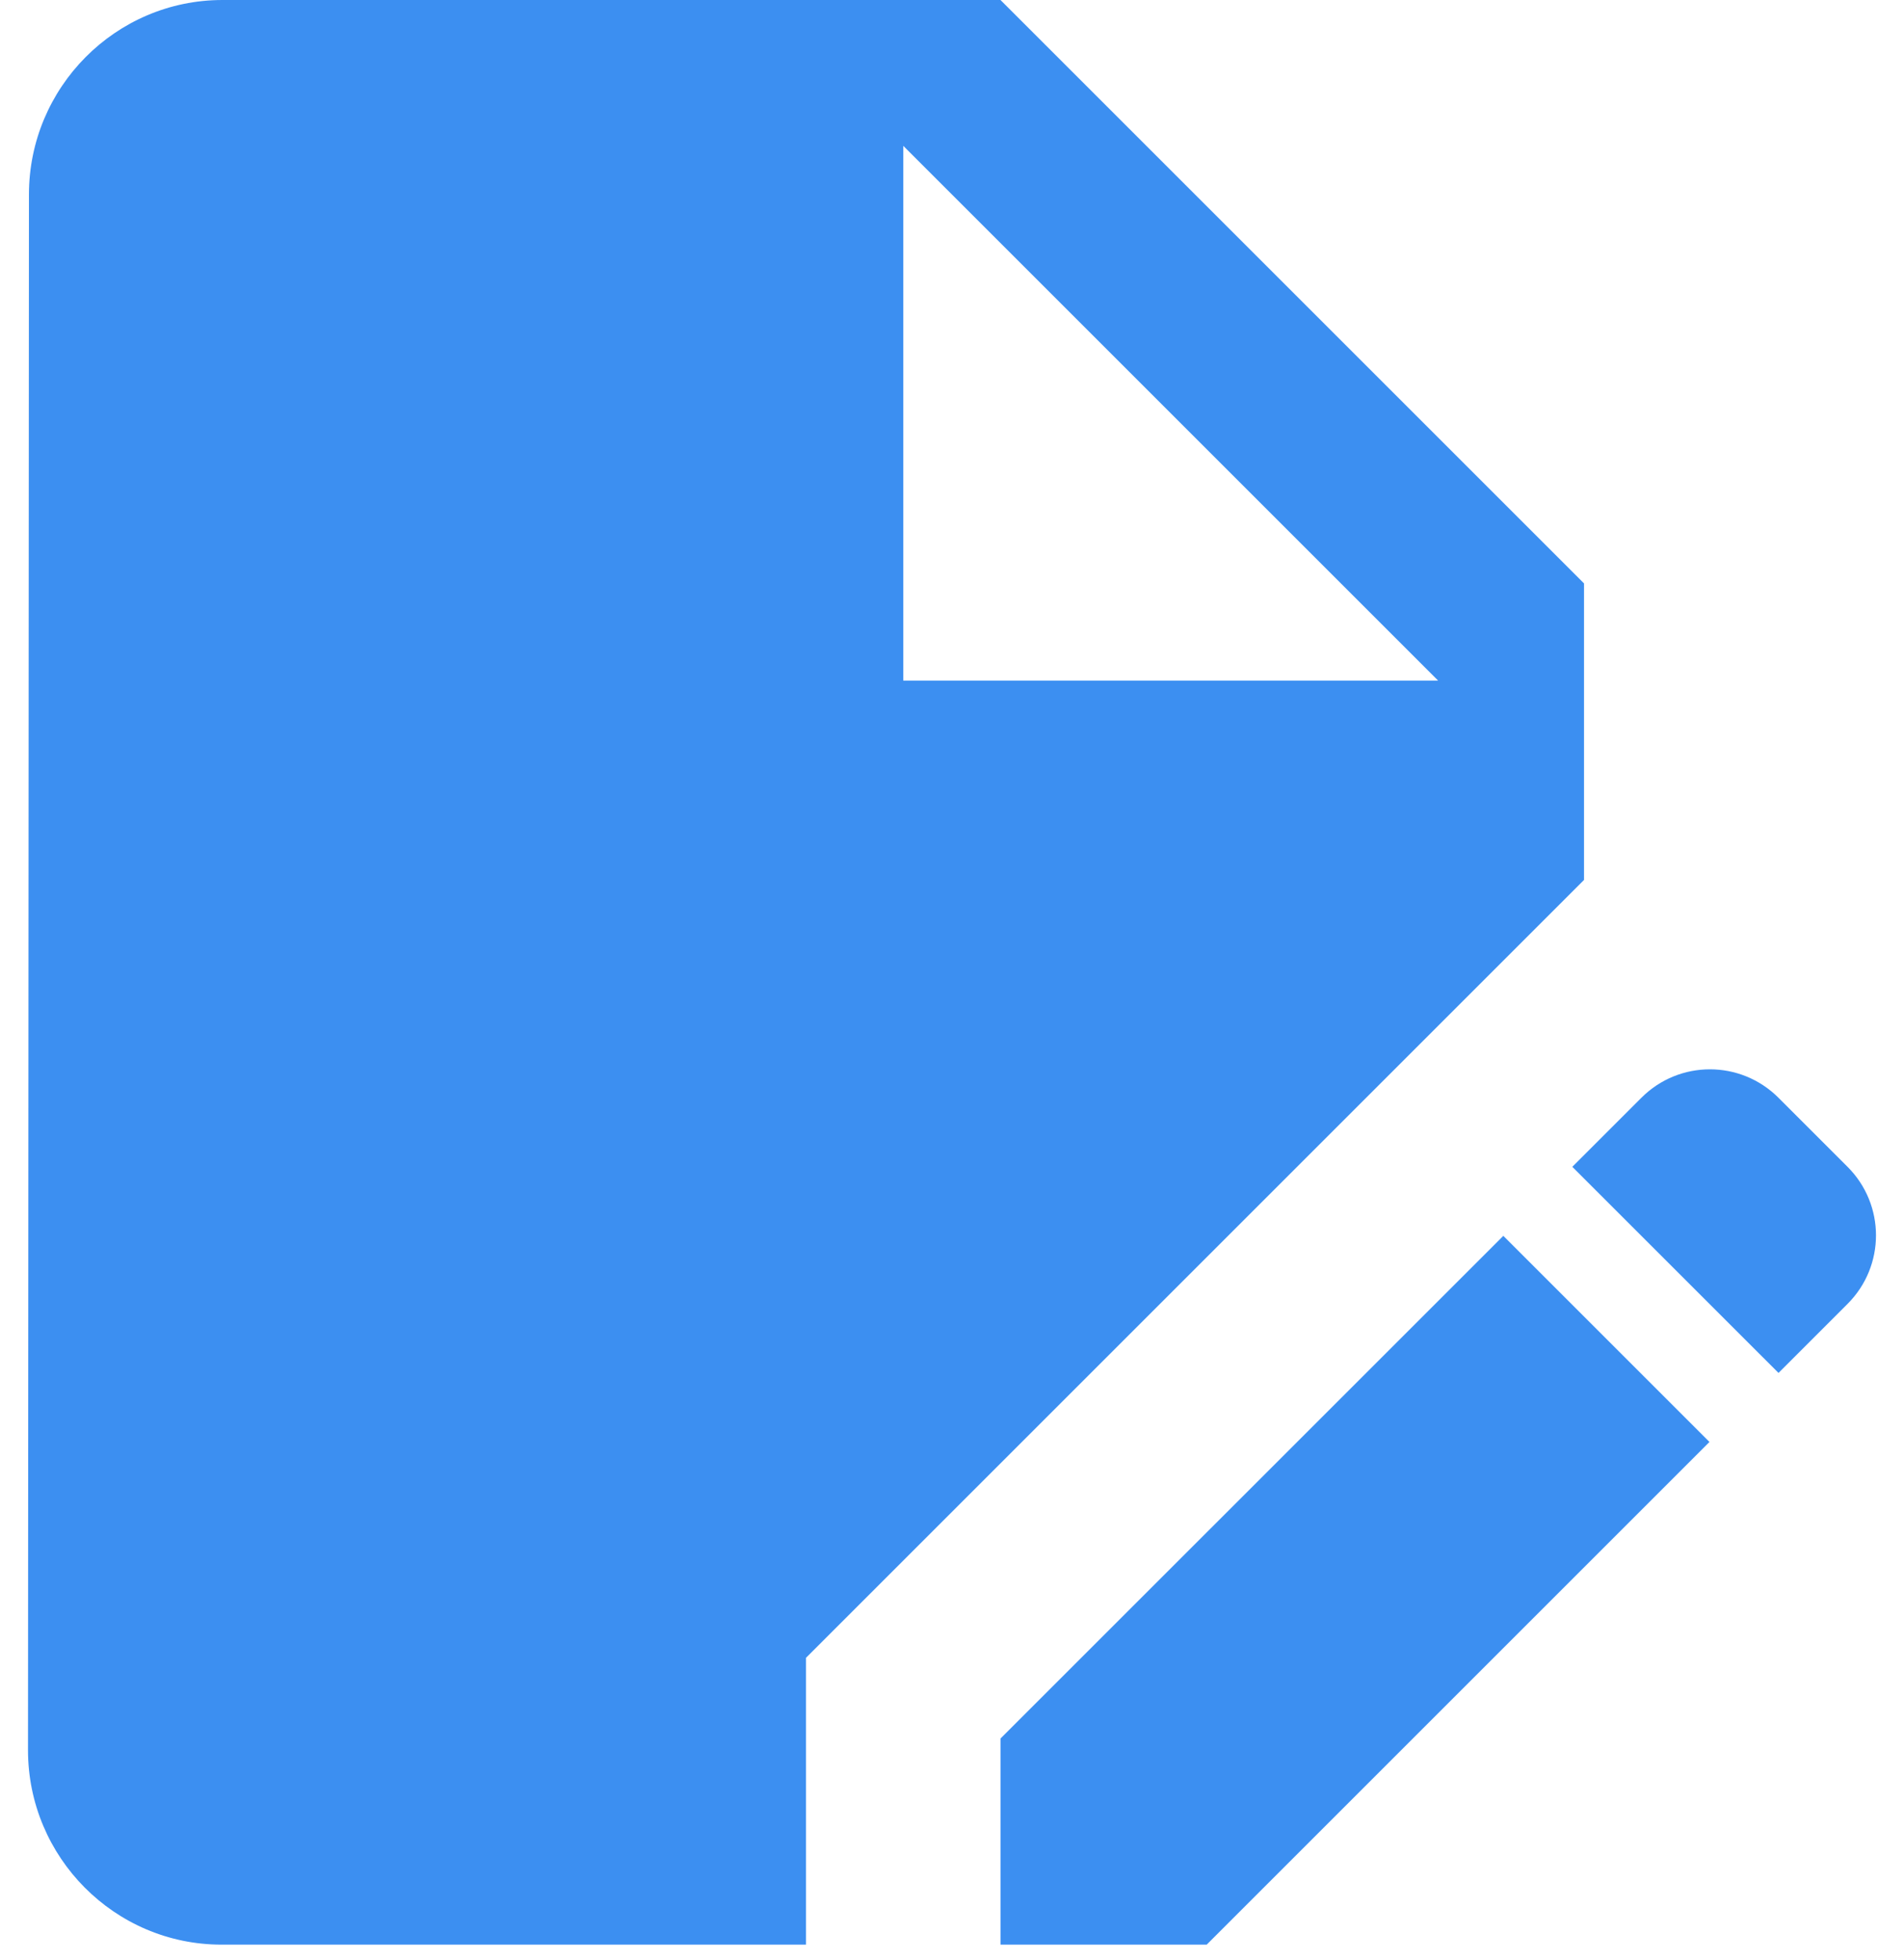
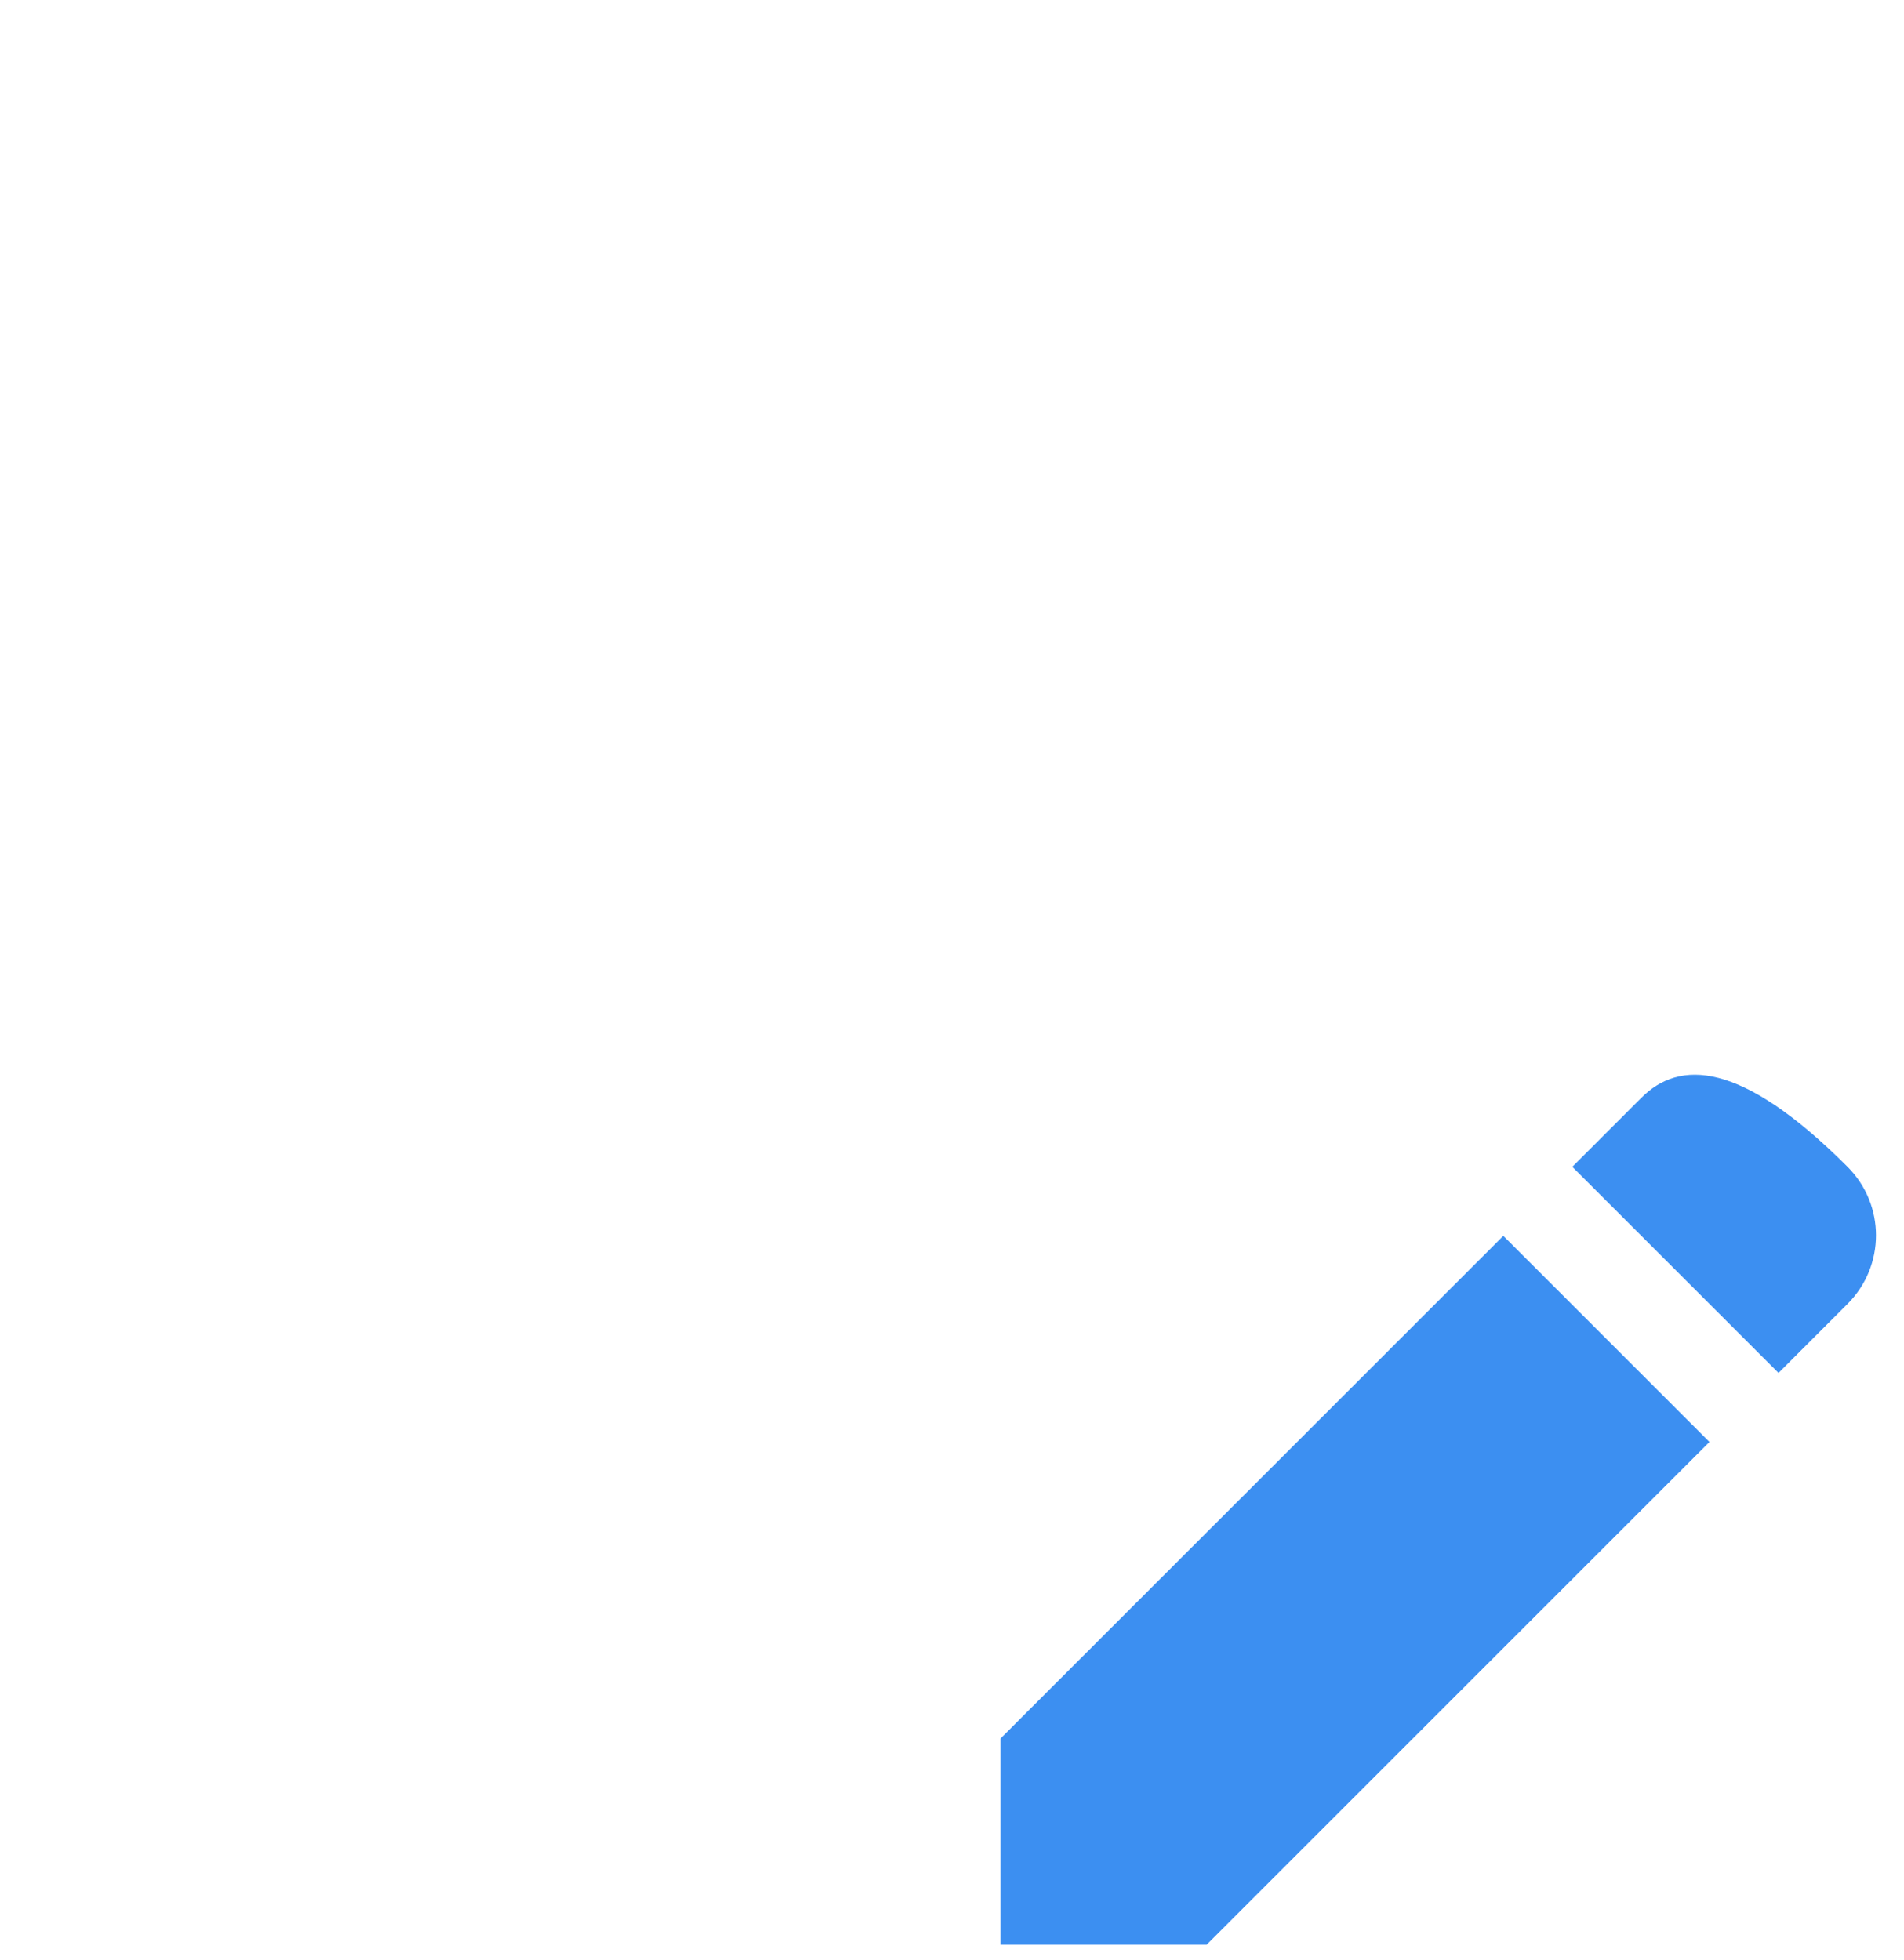
<svg xmlns="http://www.w3.org/2000/svg" width="34" height="35" viewBox="0 0 34 35" fill="none">
  <path d="M17.866 31.051V34.732H21.548L30.526 25.754L26.845 22.073L17.866 31.051Z" fill="#3C8FF1" />
-   <path d="M28.286 10.42L17.866 0H3.973C2.063 0 0.517 1.563 0.517 3.473L0.5 31.259C0.5 33.169 2.046 34.732 3.956 34.732H14.393V29.609L28.286 15.716V10.42ZM16.13 12.156V2.605L25.681 12.156H16.13Z" fill="#3C8FF1" />
-   <path d="M32.992 20.84L31.759 19.607C31.081 18.929 29.987 18.929 29.31 19.607L28.077 20.84L31.759 24.521L32.992 23.288C33.669 22.611 33.669 21.517 32.992 20.84Z" fill="#3C8FF1" />
+   <path d="M32.992 20.84C31.081 18.929 29.987 18.929 29.31 19.607L28.077 20.84L31.759 24.521L32.992 23.288C33.669 22.611 33.669 21.517 32.992 20.84Z" fill="#3C8FF1" />
</svg>